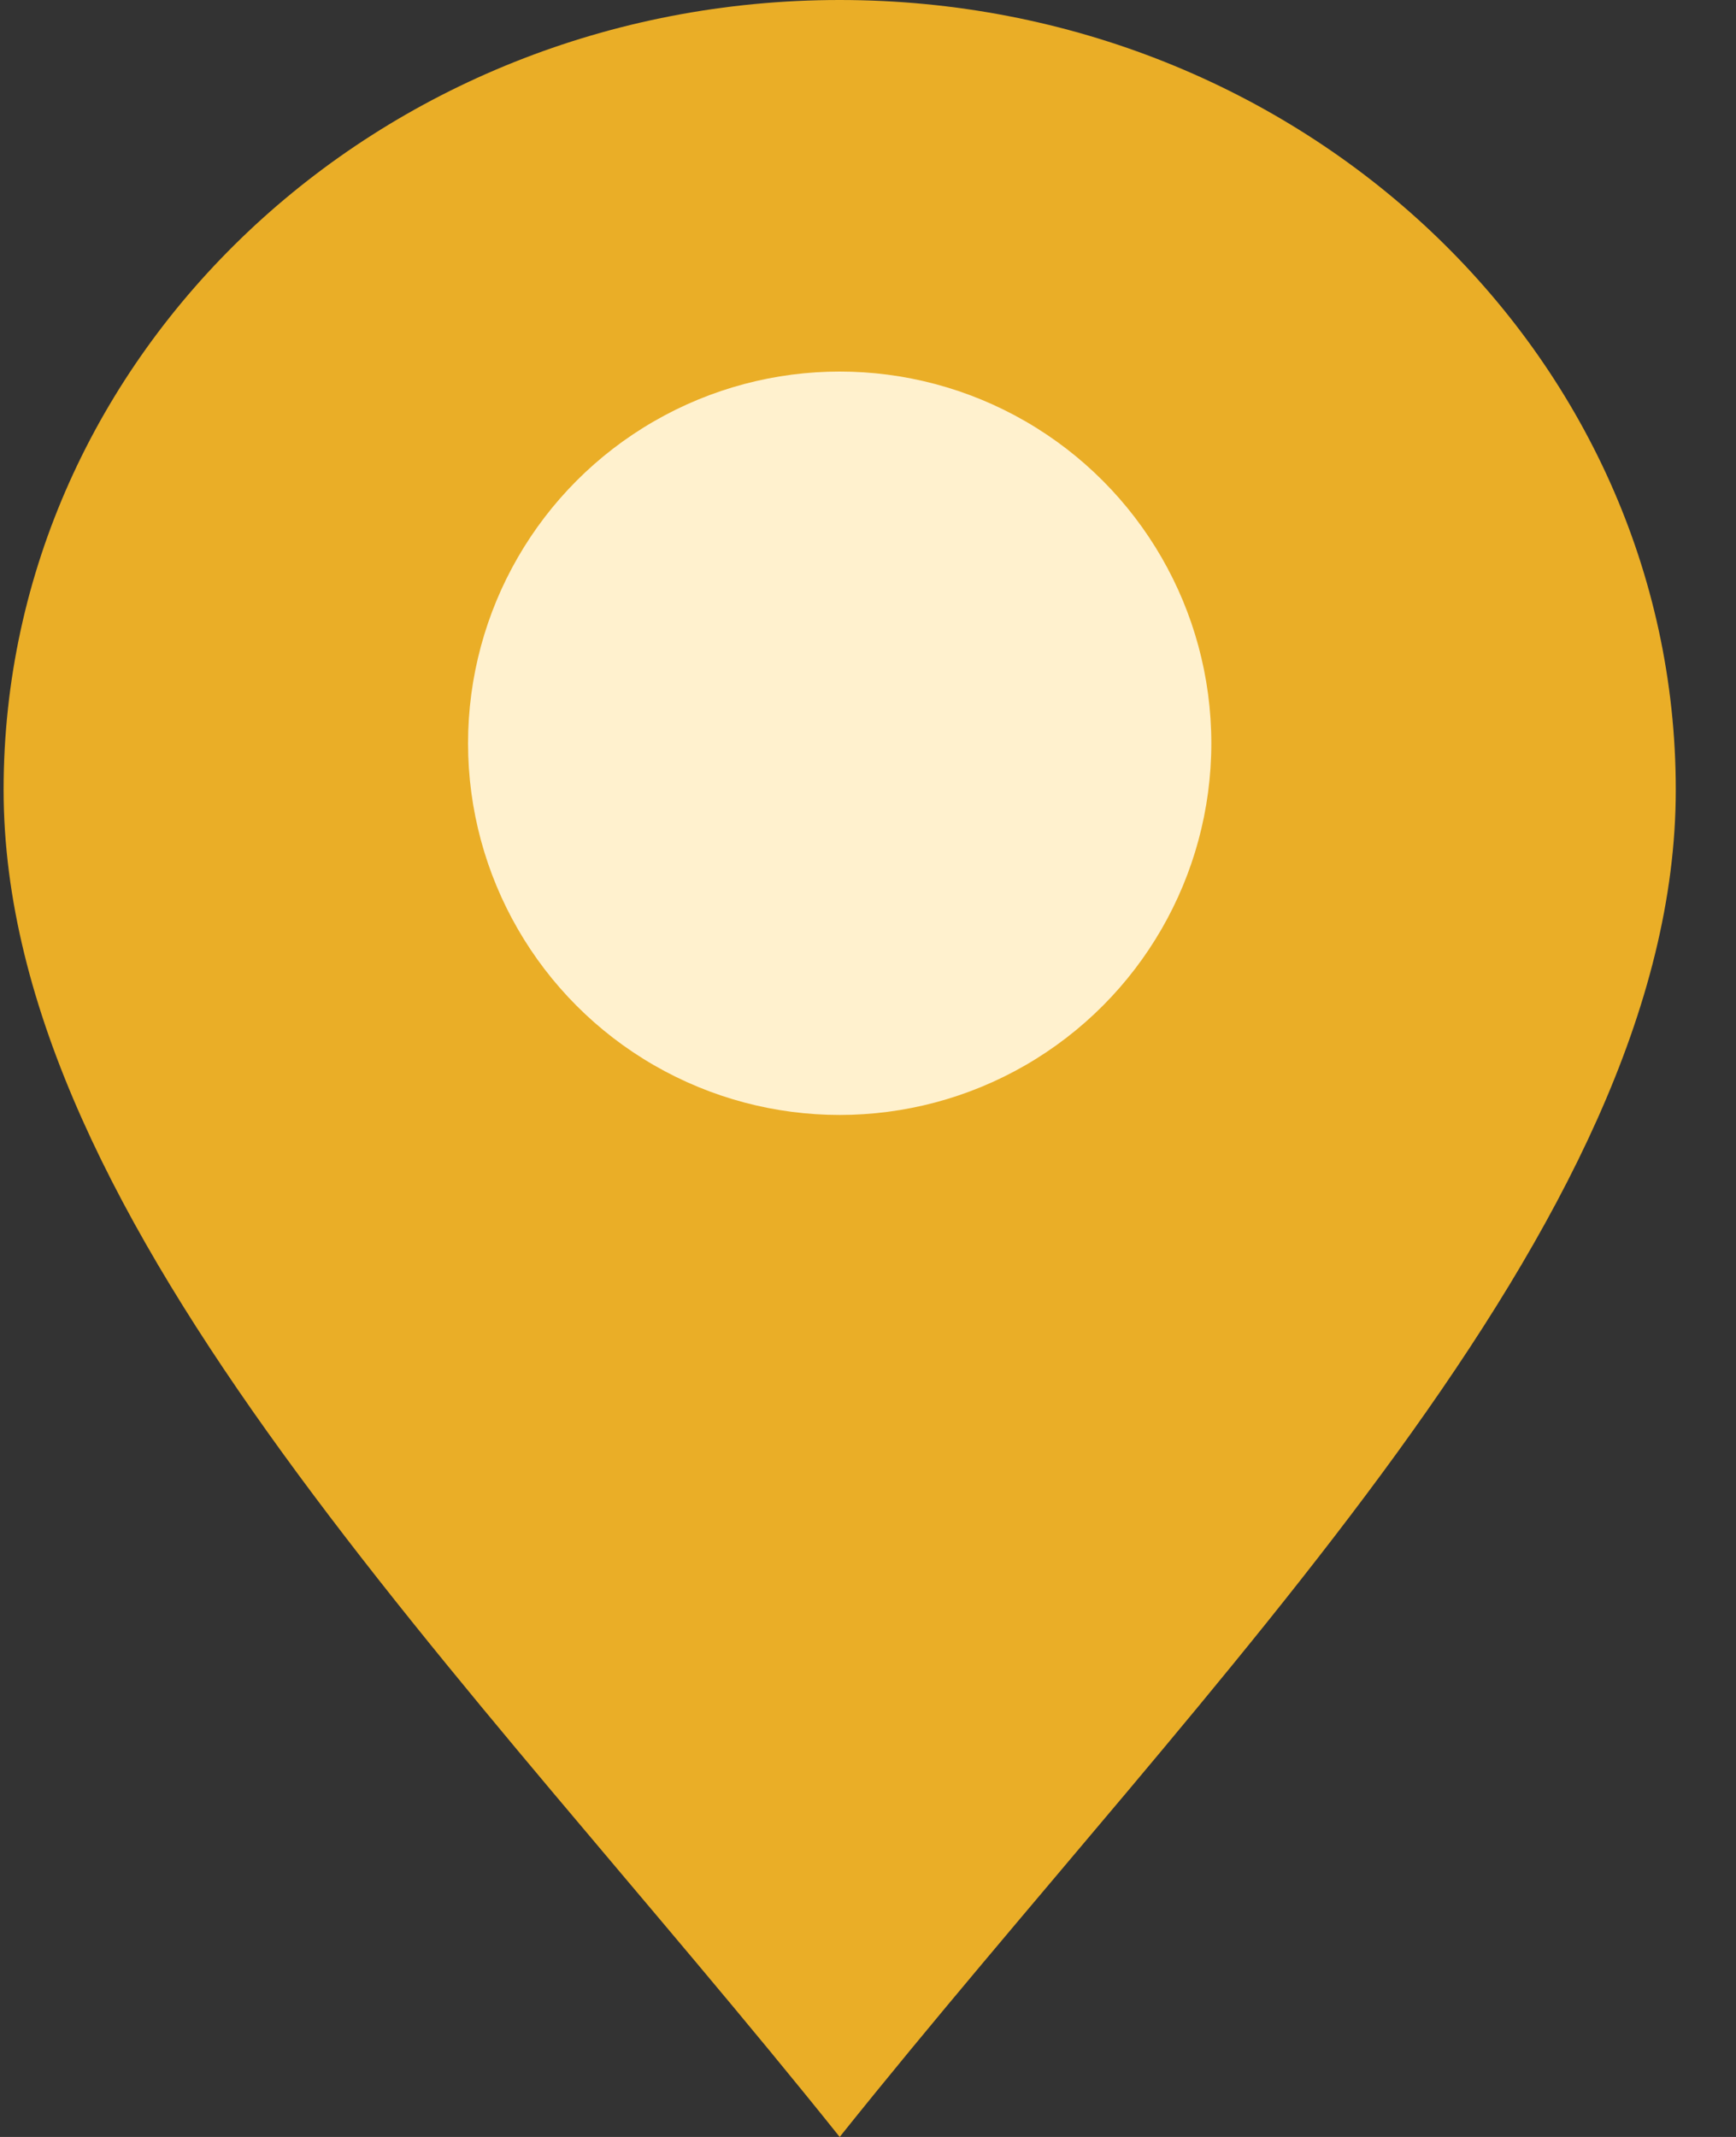
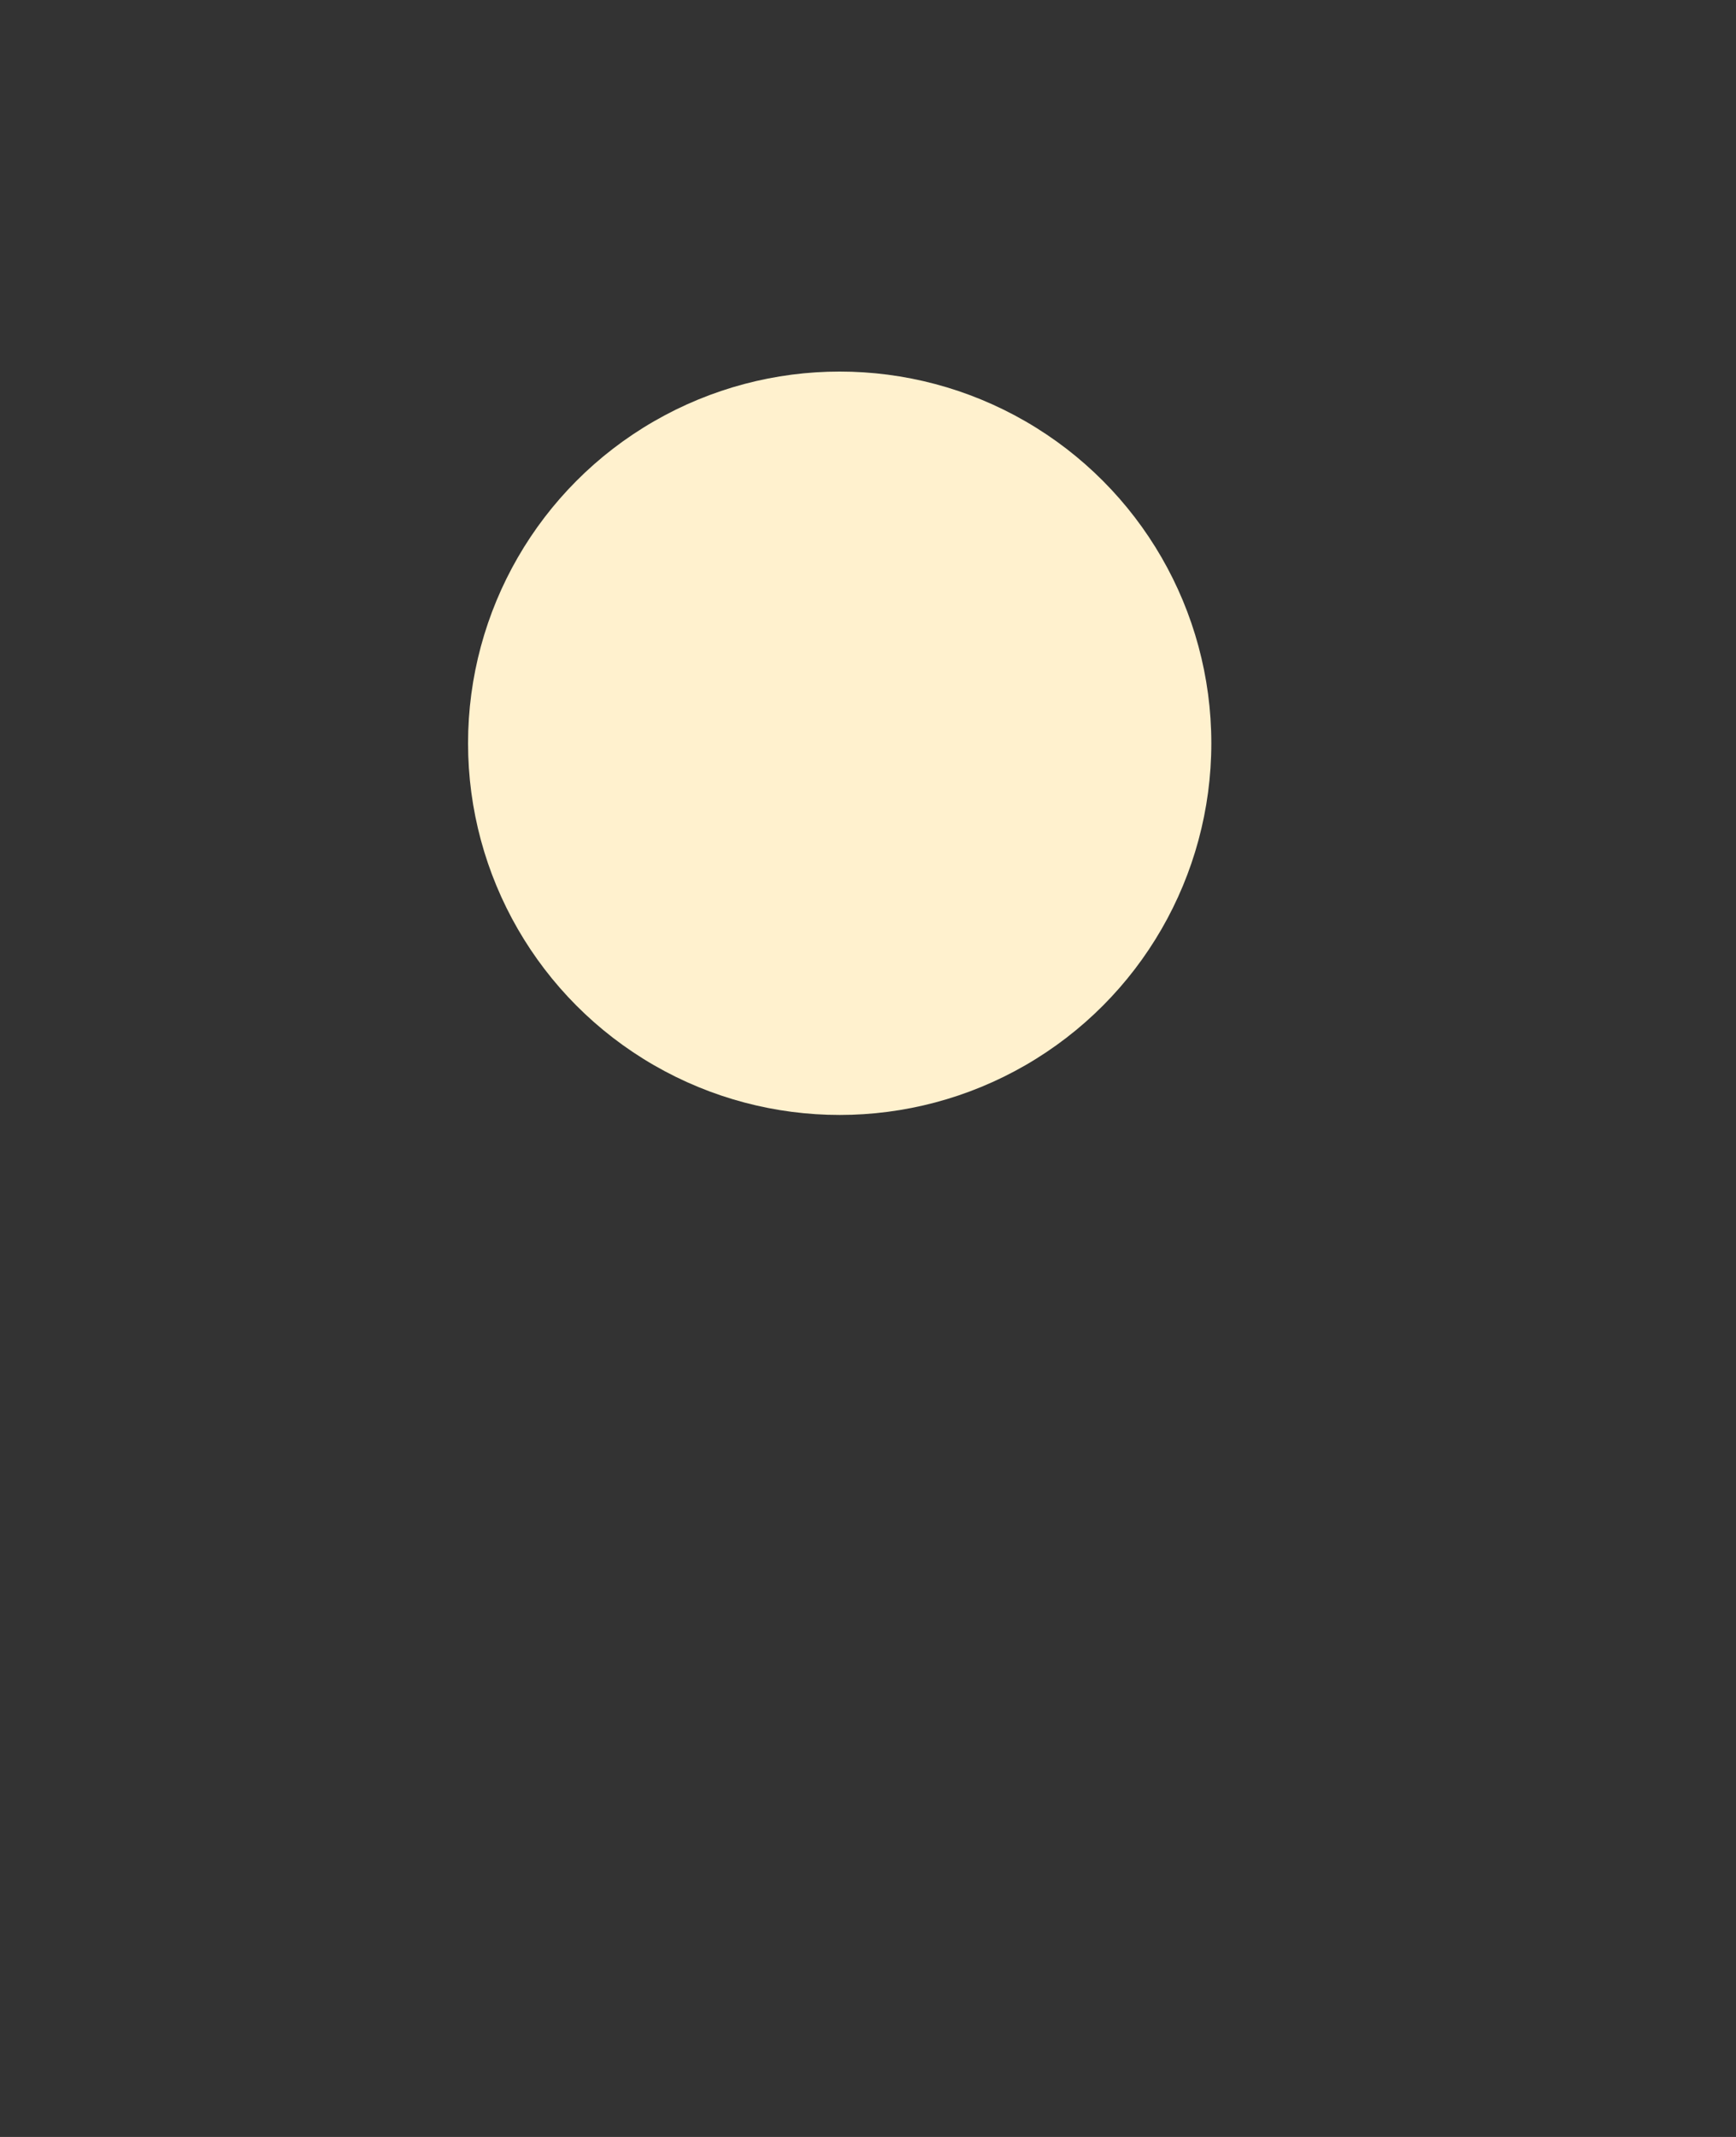
<svg xmlns="http://www.w3.org/2000/svg" width="13" height="16" viewBox="0 0 13 16" fill="none">
  <rect x="0" y="0" width="13" height="16" fill="#333333" stroke="none" />
-   <path d="M12.549 5.913C12.549 9.179 9.071 12.522 6.288 16C3.506 12.522 0.027 9.179 0.027 5.913C0.027 2.647 2.831 0 6.288 0C9.746 0 12.549 2.647 12.549 5.913Z" fill="#EAAE27" />
  <ellipse cx="6.288" cy="5.565" rx="2.783" ry="2.783" fill="#FFF1CE" />
</svg>